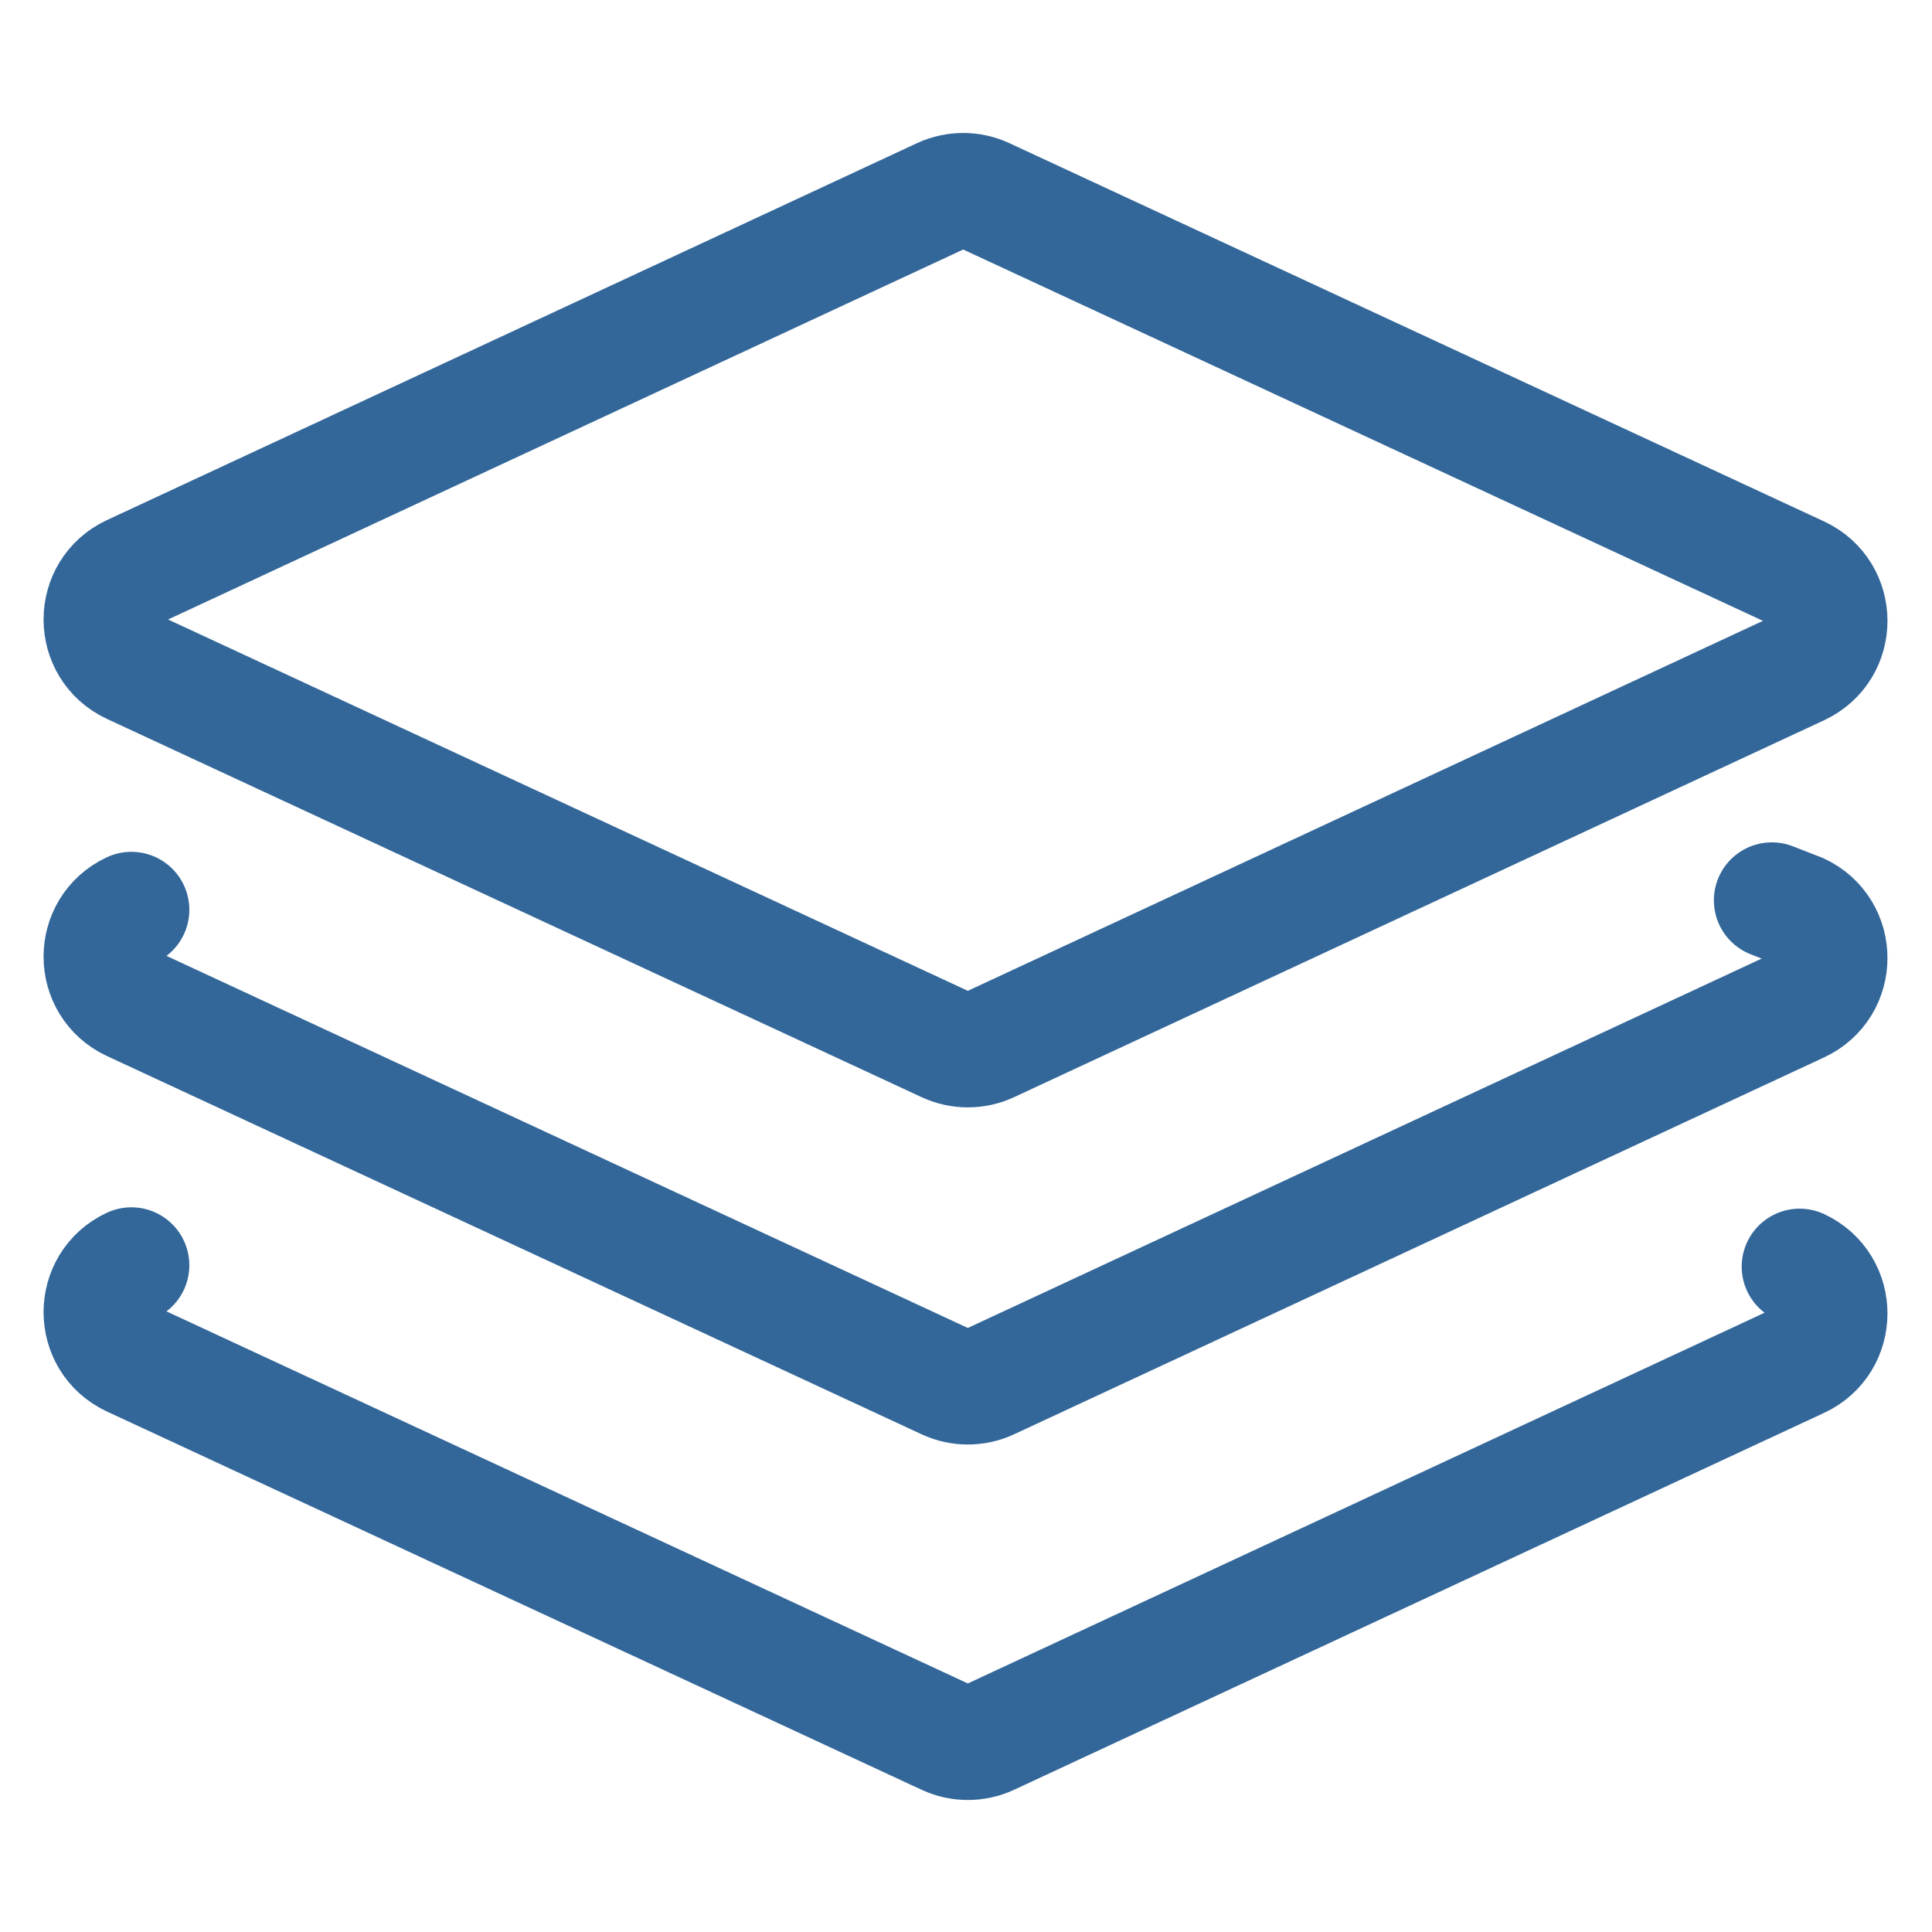
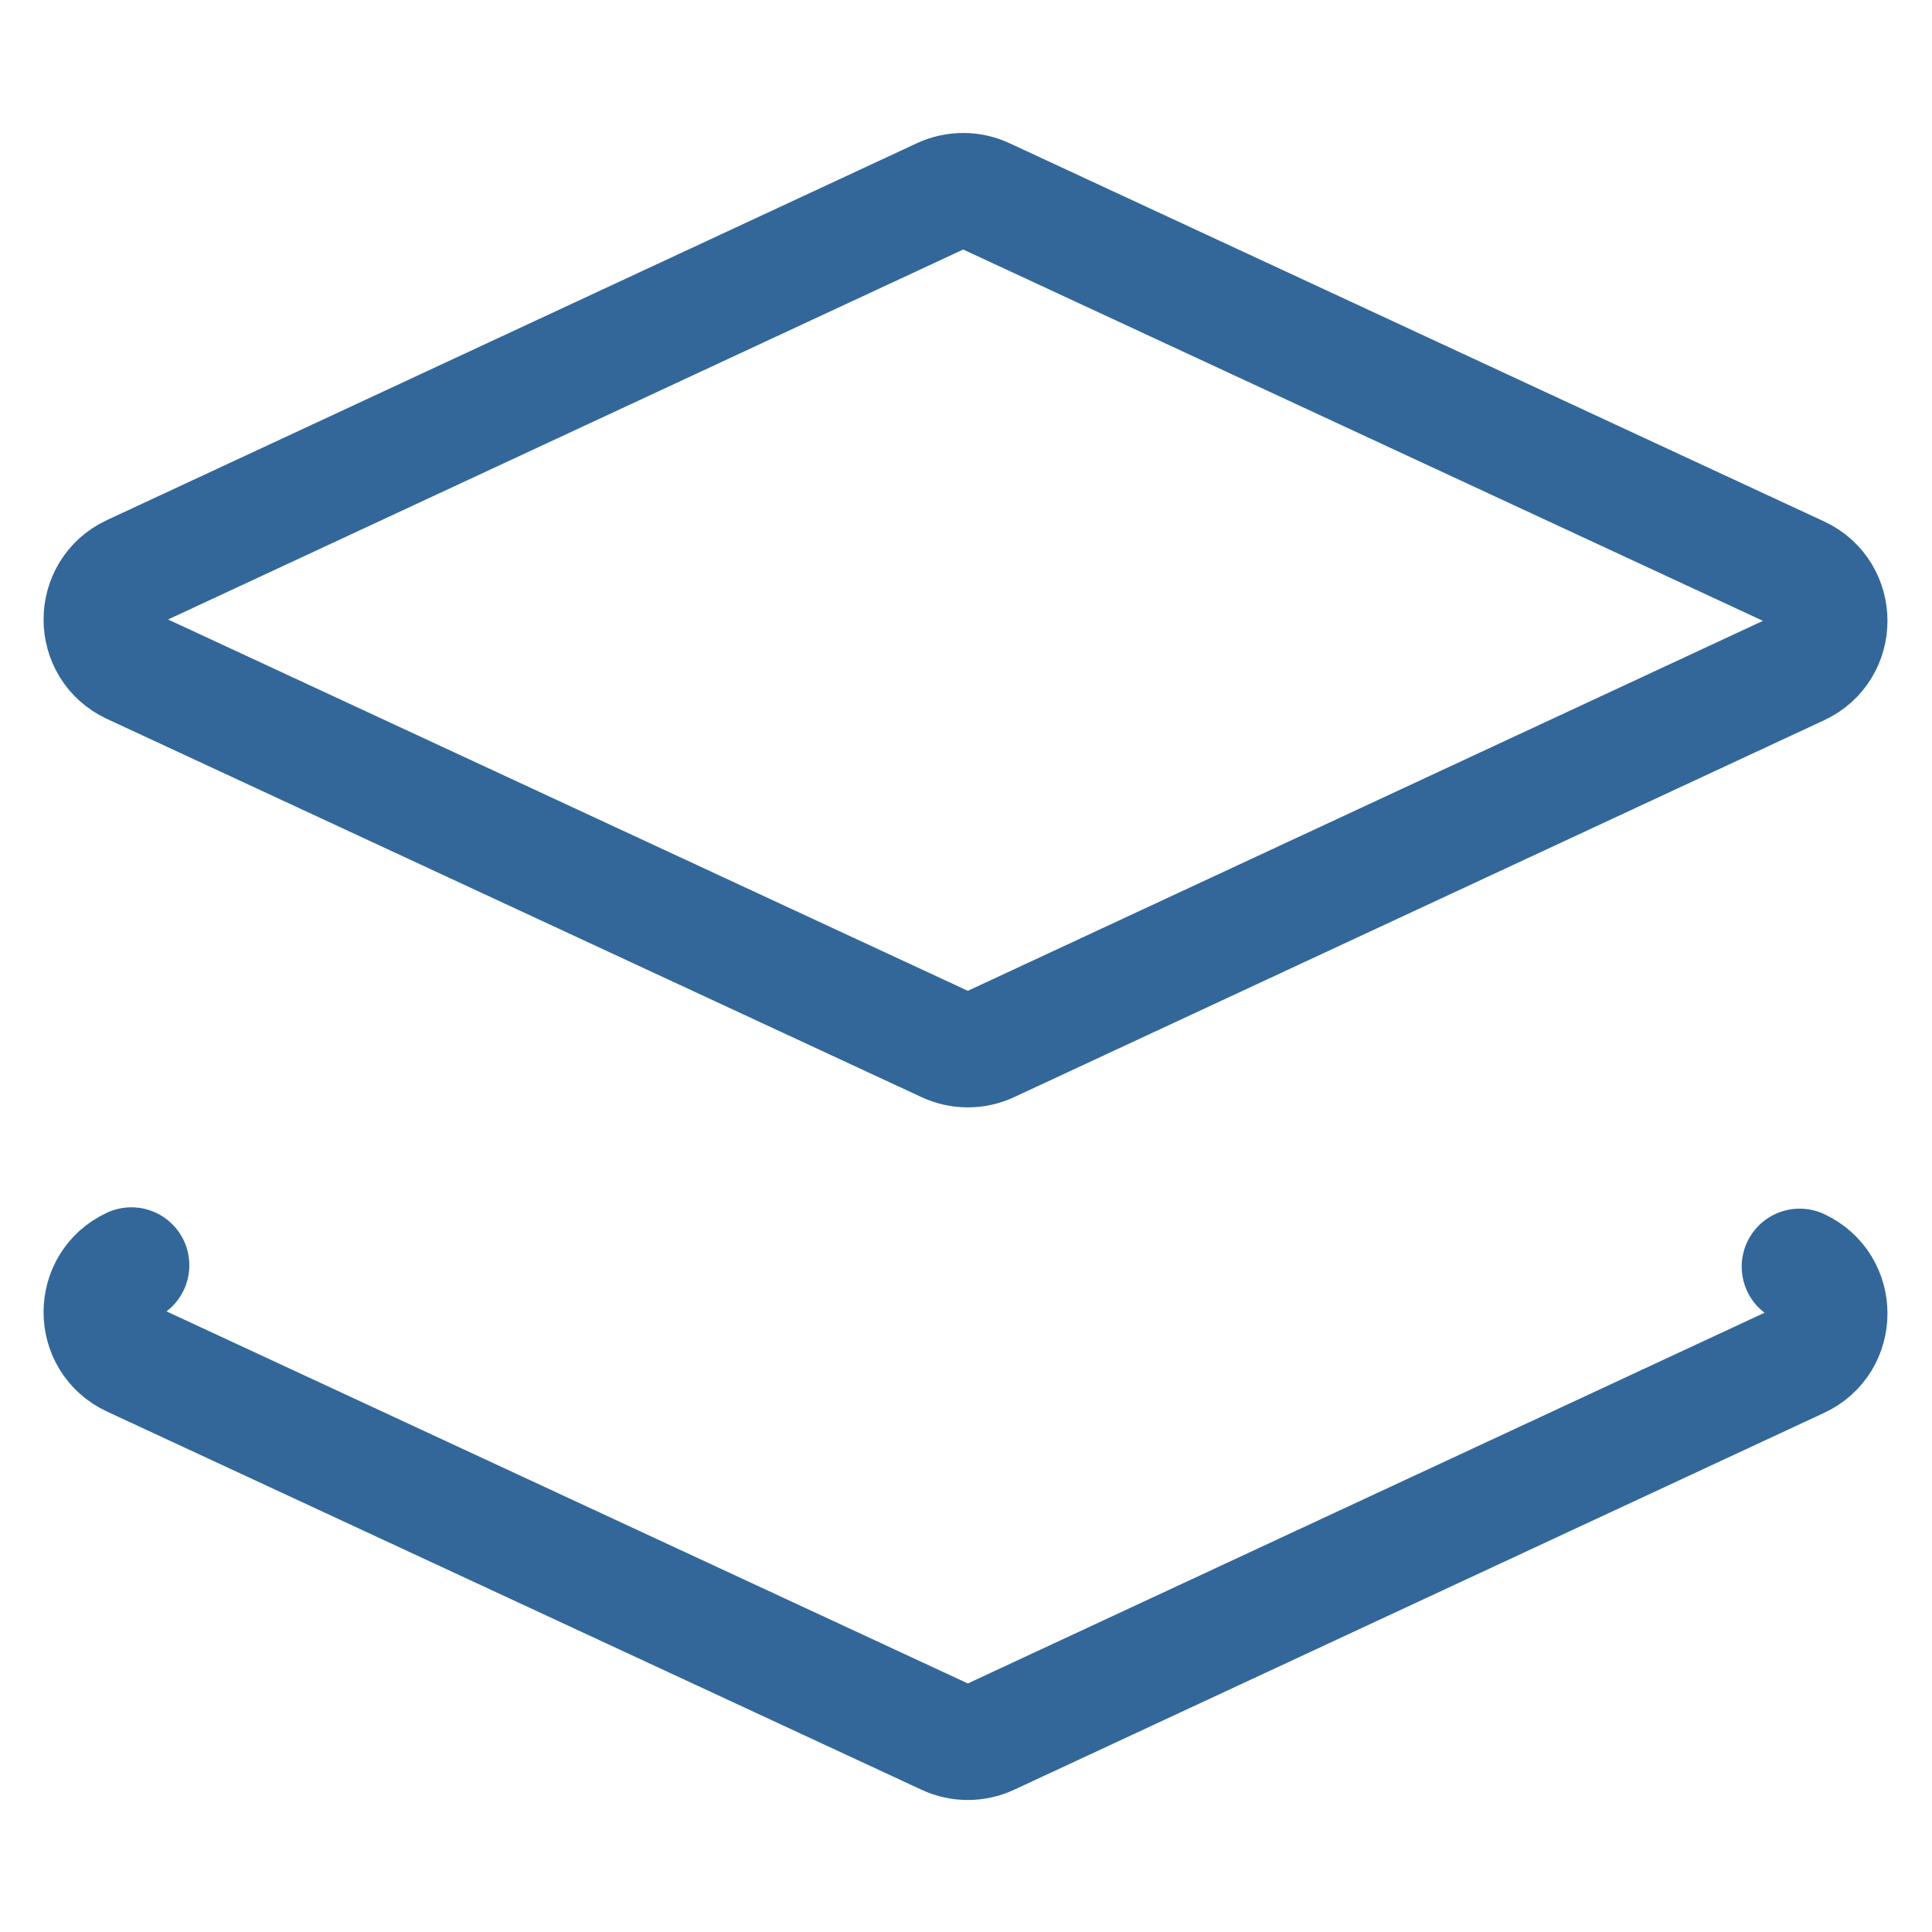
<svg xmlns="http://www.w3.org/2000/svg" id="Ebene_1" version="1.1" viewBox="0 0 1000 1000">
  <path d="M489.7,540.7L68,344.9c-20.6-9.6-20.6-38.9,0-48.5L487.3,101.3c7.1-3.3,15.4-3.3,22.5,0l421.7,195.8c20.6,9.6,20.6,38.9,0,48.5l-419.3,195.1c-7.1,3.3-15.4,3.3-22.5,0Z" fill="none" stroke-miterlimit="10" stroke-width="60" stroke="#336799" />
-   <path d="M68,470.9c-20.6,9.6-20.6,38.9,0,48.5l421.7,195.8c7.1,3.3,15.4,3.3,22.5,0l419.3-195.1c20.6-9.6,20.6-38.9,0-48.5l-14.4-5.6" fill="none" stroke-linecap="round" stroke-miterlimit="10" stroke-width="60" stroke="#336799" />
  <path d="M931.5,655.6c20.6,9.6,20.6,38.9,0,48.5l-419.3,195.1c-7.1,3.3-15.4,3.3-22.5,0l-421.7-195.8c-20.6-9.6-20.6-38.9,0-48.5" fill="none" stroke-linecap="round" stroke-miterlimit="10" stroke-width="60" stroke="#336799" />
</svg>